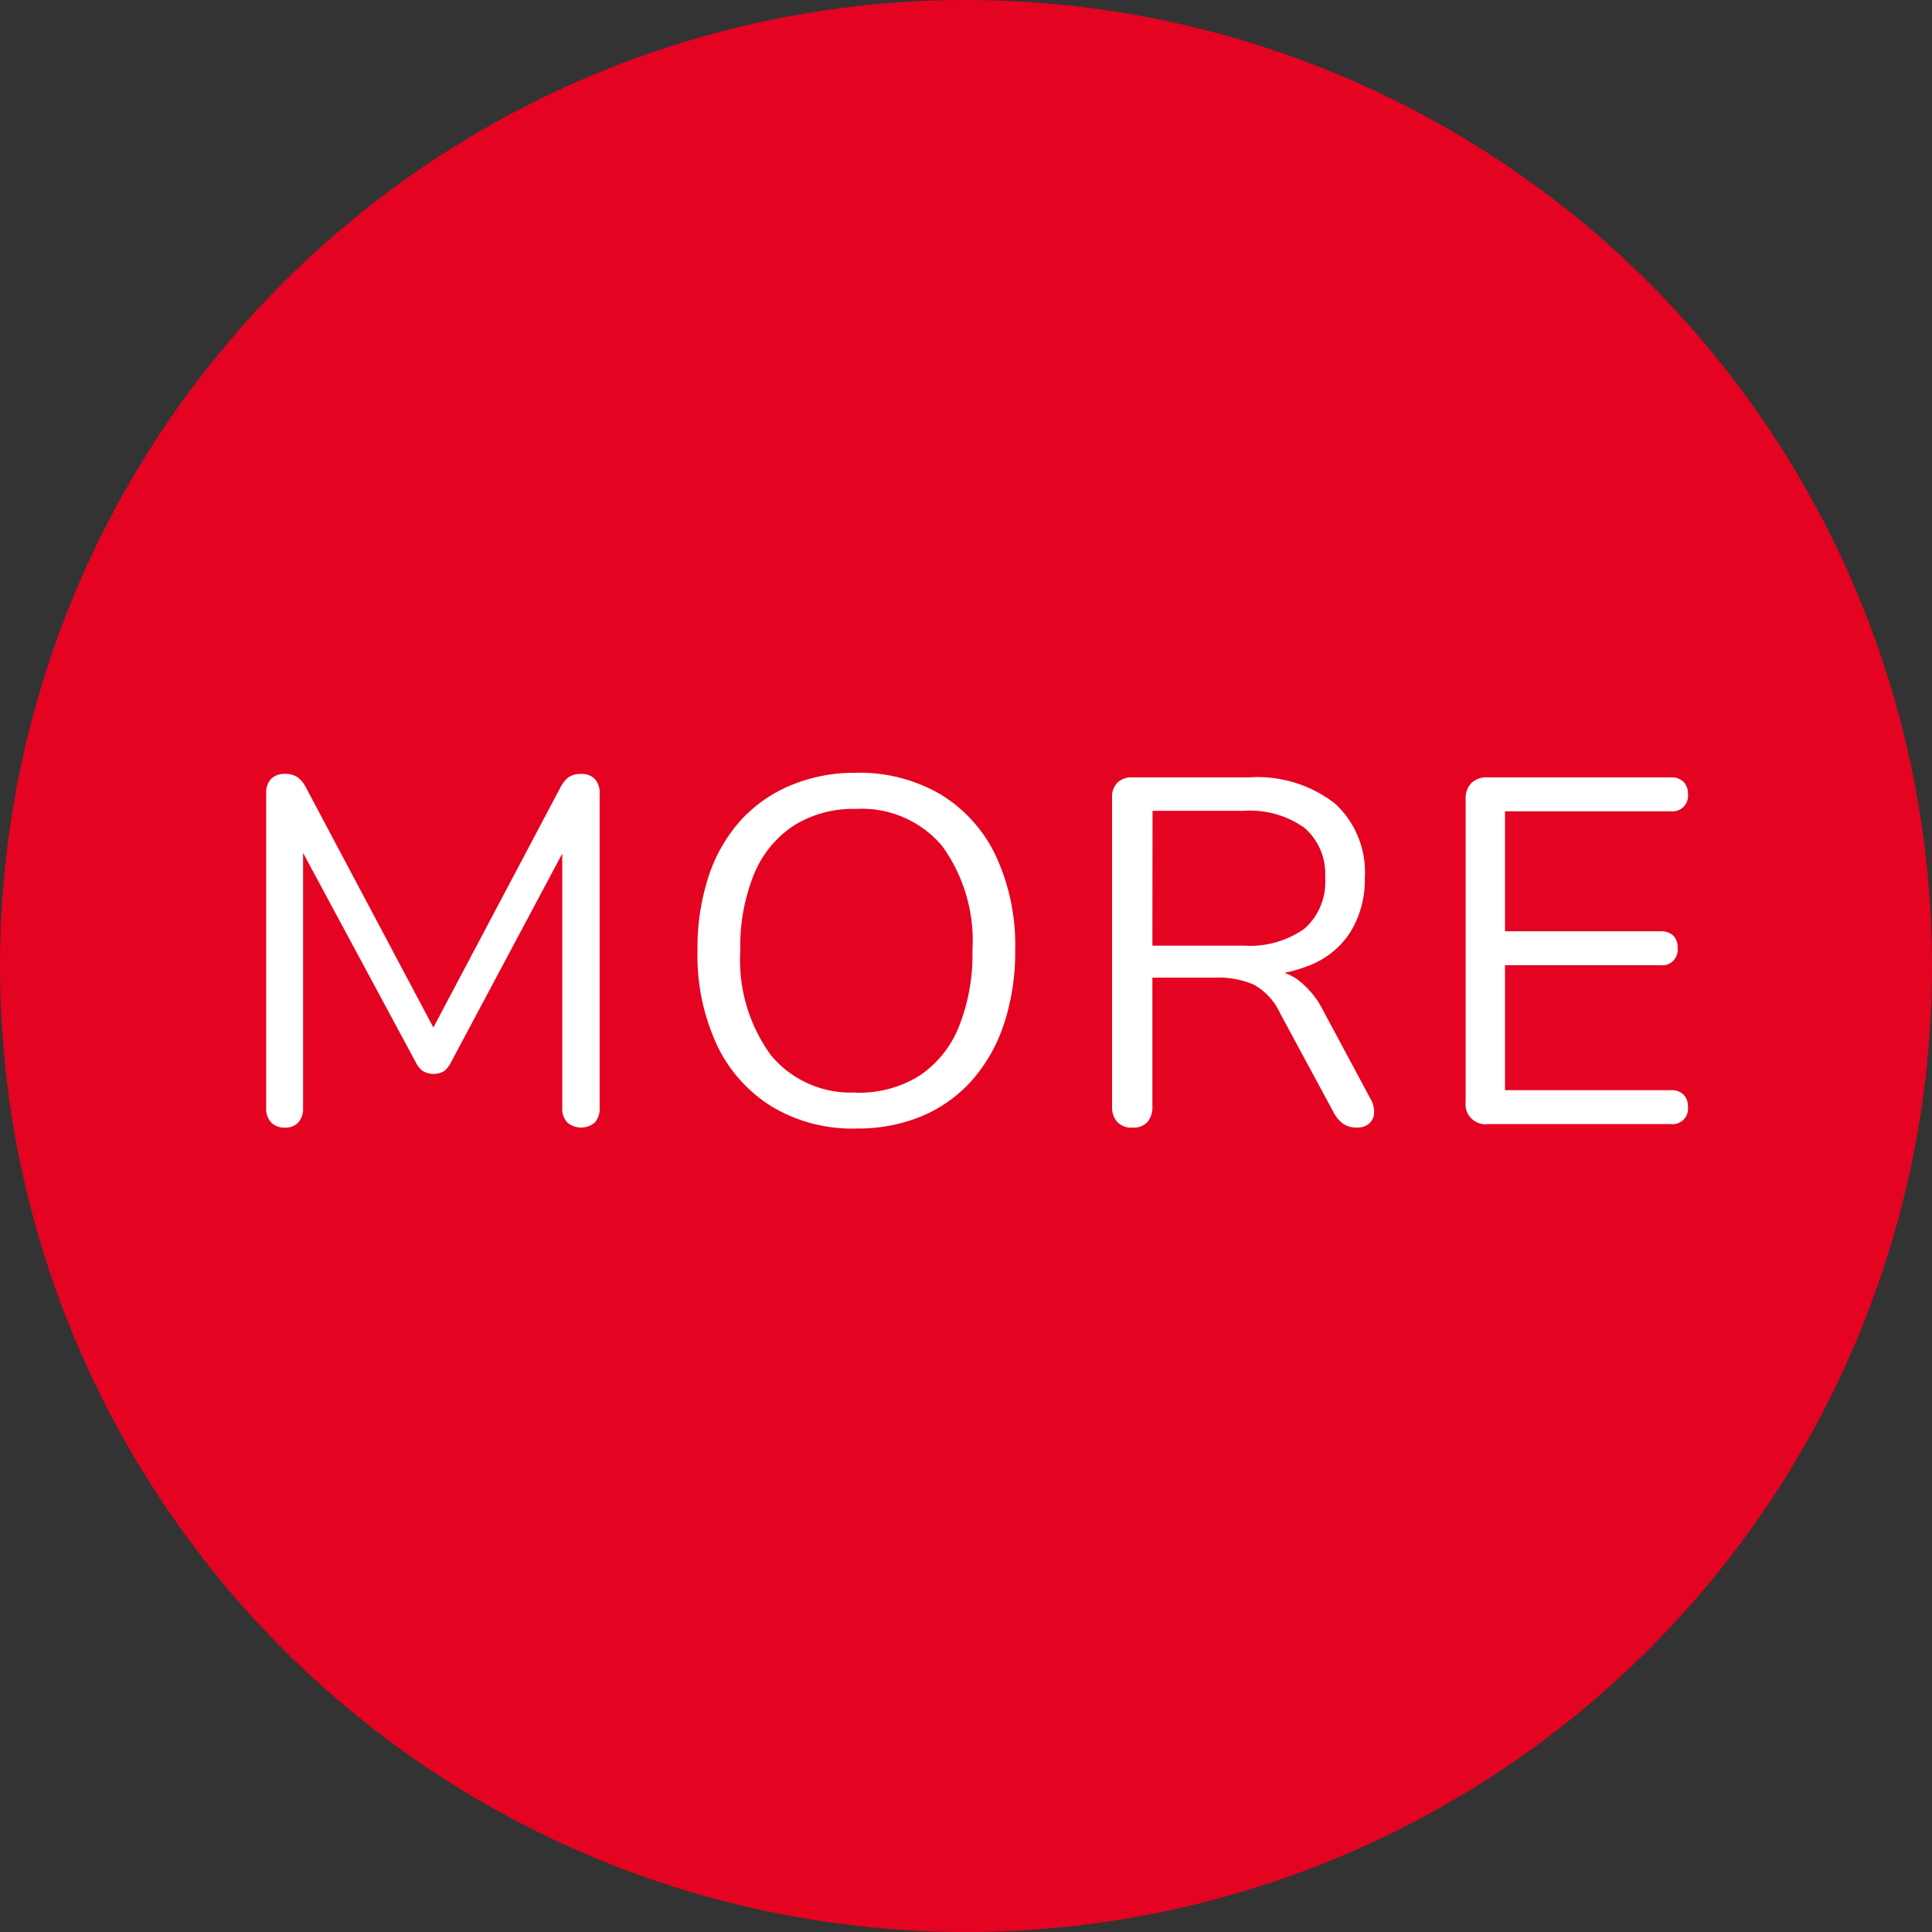
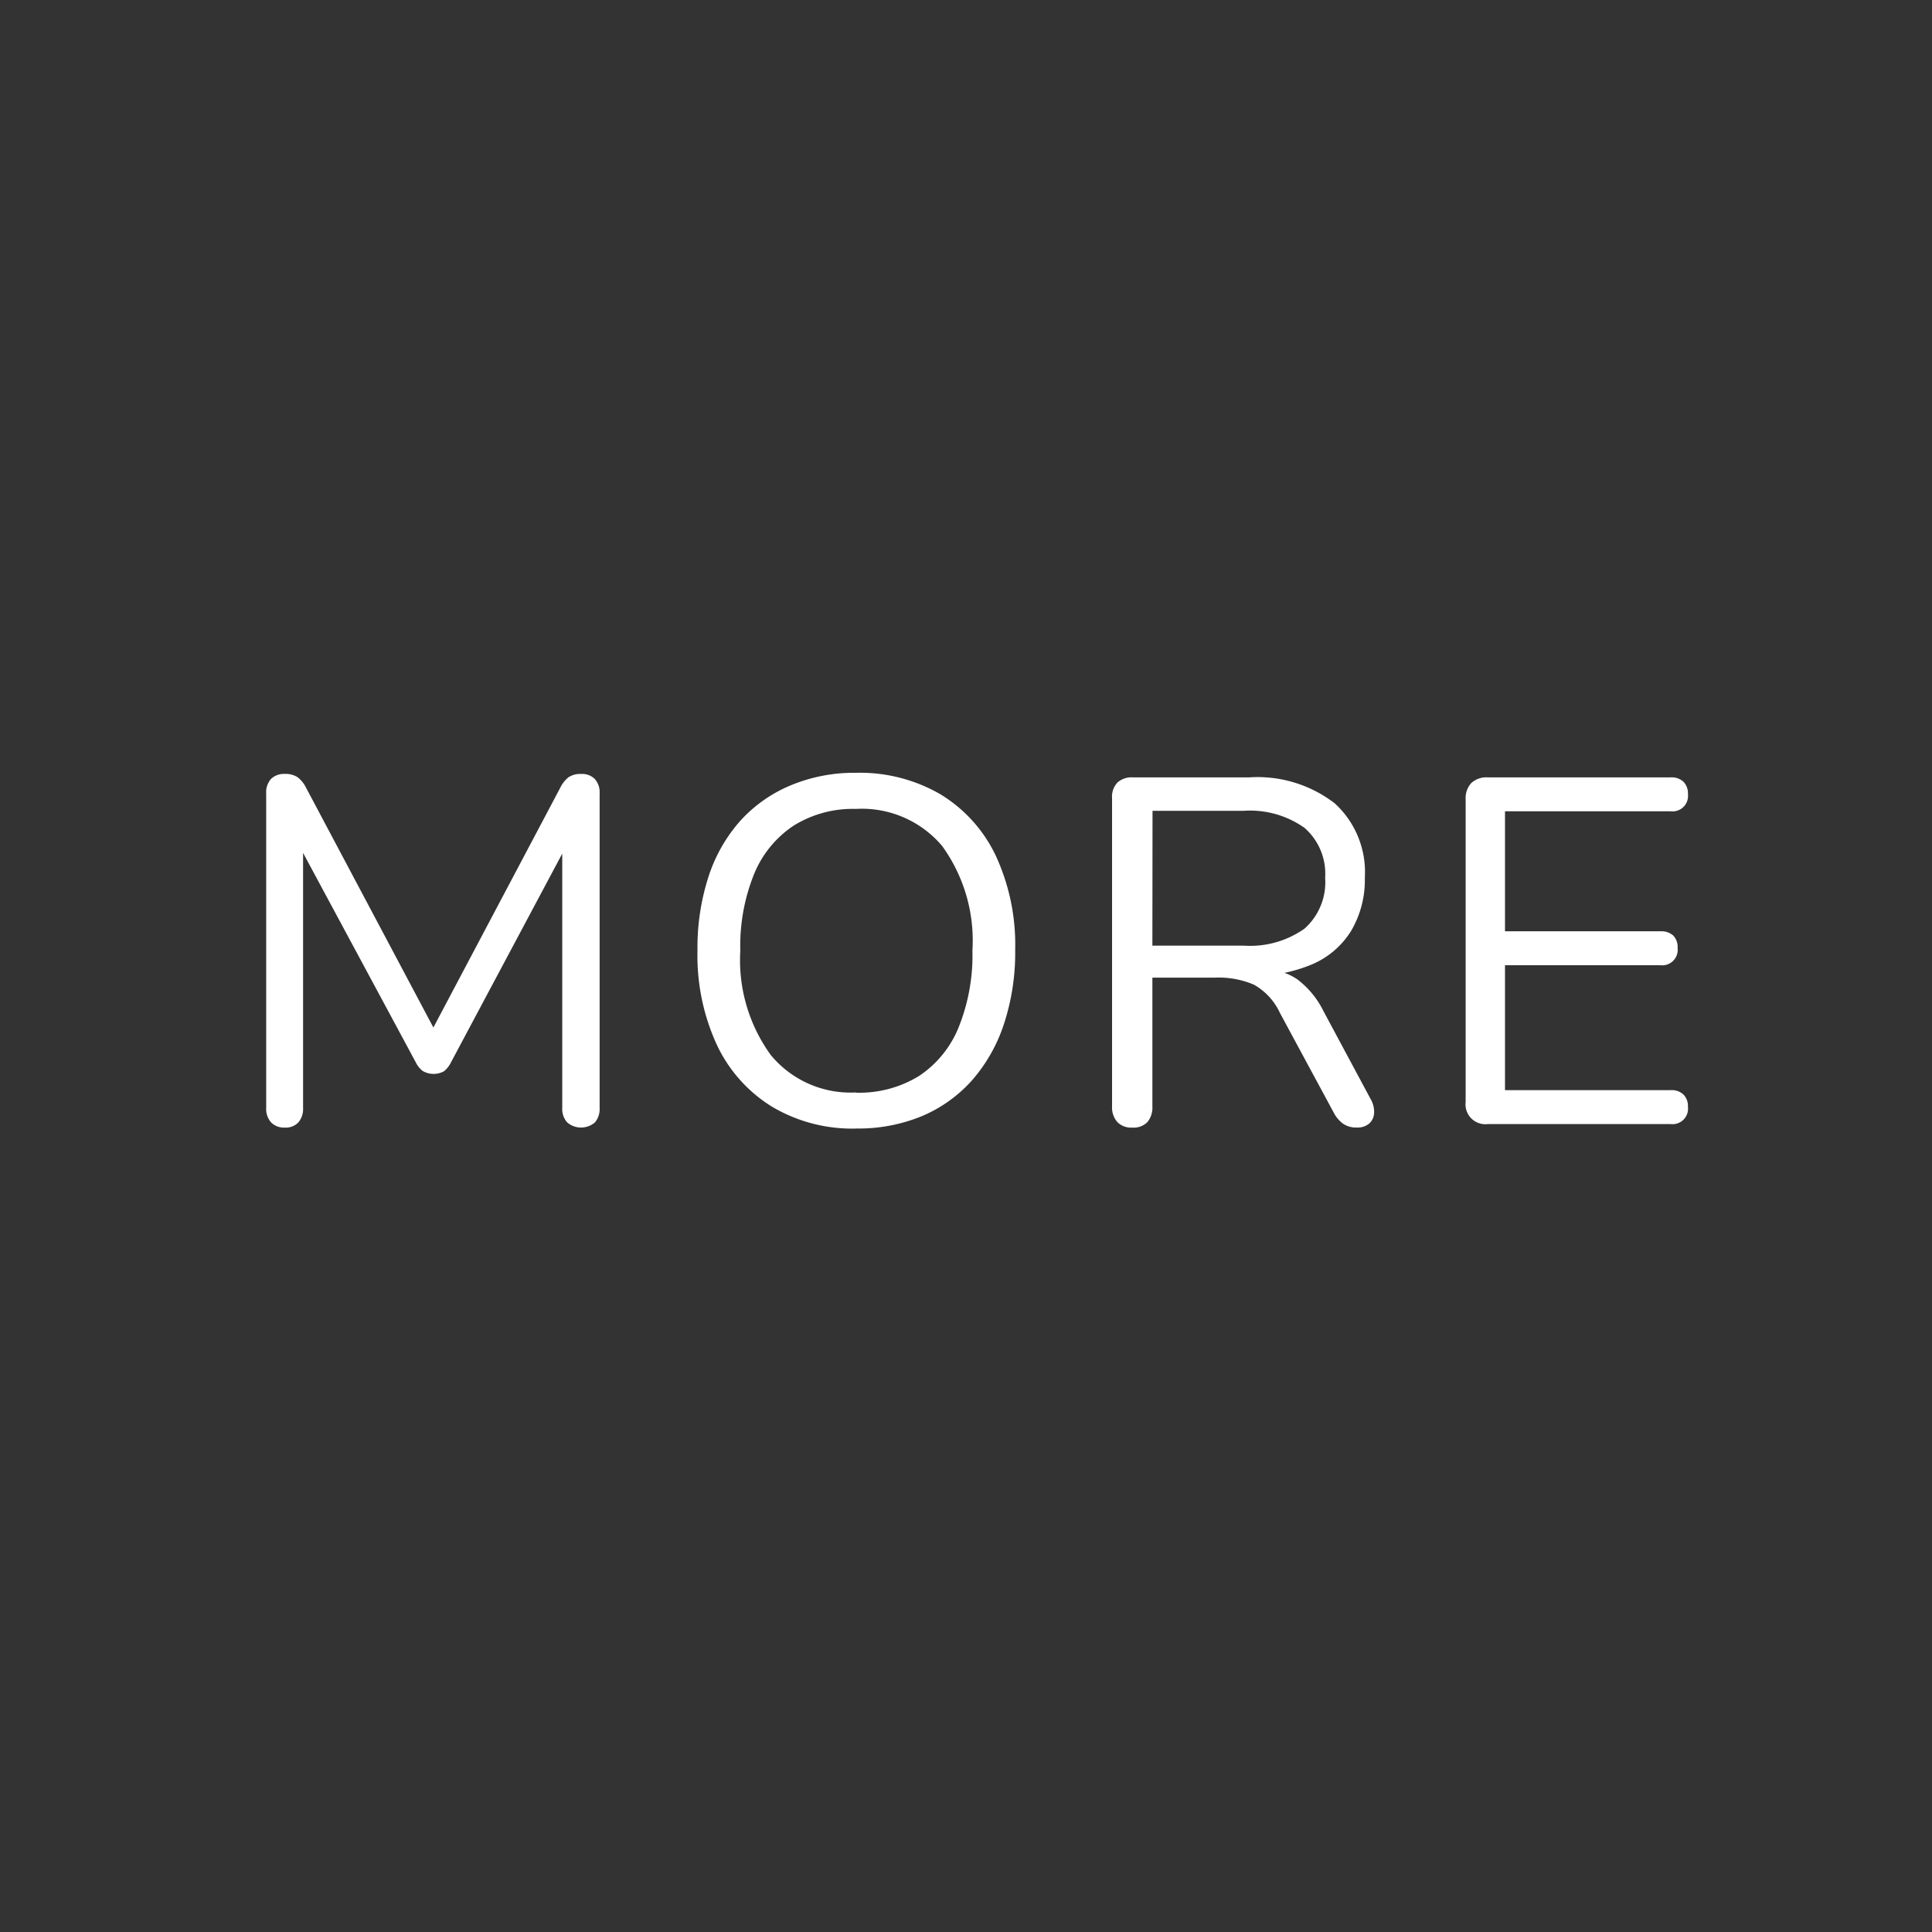
<svg xmlns="http://www.w3.org/2000/svg" width="55" height="55" viewBox="0 0 55 55">
  <rect x="0" y="0" width="55" height="55" fill="#333333" stroke="none" />
  <defs>
    <style>.a{fill:#e50322;}.b{fill:#fff;}</style>
  </defs>
  <g transform="translate(-553 -5476)">
-     <circle class="a" cx="27.5" cy="27.5" r="27.5" transform="translate(553 5476)" />
    <path class="b" d="M5.11,14.1a.516.516,0,0,1-.392-.147.575.575,0,0,1-.14-.413V4.592a.57.57,0,0,1,.14-.42.53.53,0,0,1,.392-.14.622.622,0,0,1,.357.091.827.827,0,0,1,.245.3l3.836,7.224h-.42L12.95,4.424a.869.869,0,0,1,.238-.3.616.616,0,0,1,.364-.091.511.511,0,0,1,.378.14.57.57,0,0,1,.14.42v8.946a.594.594,0,0,1-.133.413.606.606,0,0,1-.791,0,.575.575,0,0,1-.14-.413V5.67h.336l-3.5,6.566a.769.769,0,0,1-.2.259.616.616,0,0,1-.609-.007.7.7,0,0,1-.2-.252L5.292,5.656h.336v7.882a.594.594,0,0,1-.133.413A.493.493,0,0,1,5.11,14.1Zm16.254.028a4.472,4.472,0,0,1-2.387-.623,4.133,4.133,0,0,1-1.568-1.757,6.073,6.073,0,0,1-.553-2.688,6.555,6.555,0,0,1,.315-2.107,4.457,4.457,0,0,1,.9-1.582A4.025,4.025,0,0,1,19.5,4.361,4.7,4.7,0,0,1,21.364,4a4.566,4.566,0,0,1,2.415.616,4.1,4.1,0,0,1,1.568,1.743A6.028,6.028,0,0,1,25.9,9.044a6.488,6.488,0,0,1-.322,2.114,4.606,4.606,0,0,1-.91,1.6,3.985,3.985,0,0,1-1.421,1.015A4.737,4.737,0,0,1,21.364,14.126Zm0-1.022a3.241,3.241,0,0,0,1.8-.476,3.019,3.019,0,0,0,1.127-1.386,5.5,5.5,0,0,0,.392-2.184,4.592,4.592,0,0,0-.861-2.975,2.988,2.988,0,0,0-2.457-1.057,3.188,3.188,0,0,0-1.771.476,3.024,3.024,0,0,0-1.127,1.379,5.451,5.451,0,0,0-.392,2.177,4.6,4.6,0,0,0,.868,2.975A2.944,2.944,0,0,0,21.364,13.1Zm7.868.994a.549.549,0,0,1-.427-.161.629.629,0,0,1-.147-.441V4.718a.582.582,0,0,1,.154-.441.6.6,0,0,1,.434-.147h3.318A3.6,3.6,0,0,1,35,4.872a2.65,2.65,0,0,1,.854,2.114,2.854,2.854,0,0,1-.385,1.505,2.42,2.42,0,0,1-1.127.966,4.366,4.366,0,0,1-1.778.329L32.7,9.6h.28a1.635,1.635,0,0,1,.952.28,2.536,2.536,0,0,1,.742.9l1.344,2.506a.717.717,0,0,1,.1.385.428.428,0,0,1-.133.308.51.51,0,0,1-.364.119.65.65,0,0,1-.392-.112.929.929,0,0,1-.266-.322l-1.526-2.828a1.775,1.775,0,0,0-.742-.805,2.559,2.559,0,0,0-1.106-.2H29.806V13.5a.649.649,0,0,1-.14.441A.545.545,0,0,1,29.232,14.1Zm.574-5.18H32.4a2.683,2.683,0,0,0,1.736-.483,1.766,1.766,0,0,0,.588-1.449,1.732,1.732,0,0,0-.588-1.421A2.683,2.683,0,0,0,32.4,5.082h-2.59ZM39.354,14a.565.565,0,0,1-.63-.63V4.76a.635.635,0,0,1,.161-.469.635.635,0,0,1,.469-.161h5.208a.493.493,0,0,1,.364.126.473.473,0,0,1,.126.35.441.441,0,0,1-.49.49H39.844V8.512h4.424a.51.51,0,0,1,.364.119.469.469,0,0,1,.126.357.441.441,0,0,1-.49.49H39.844v3.556h4.718a.493.493,0,0,1,.364.126.473.473,0,0,1,.126.35.441.441,0,0,1-.49.49Z" transform="translate(556 5494)" />
  </g>
</svg>